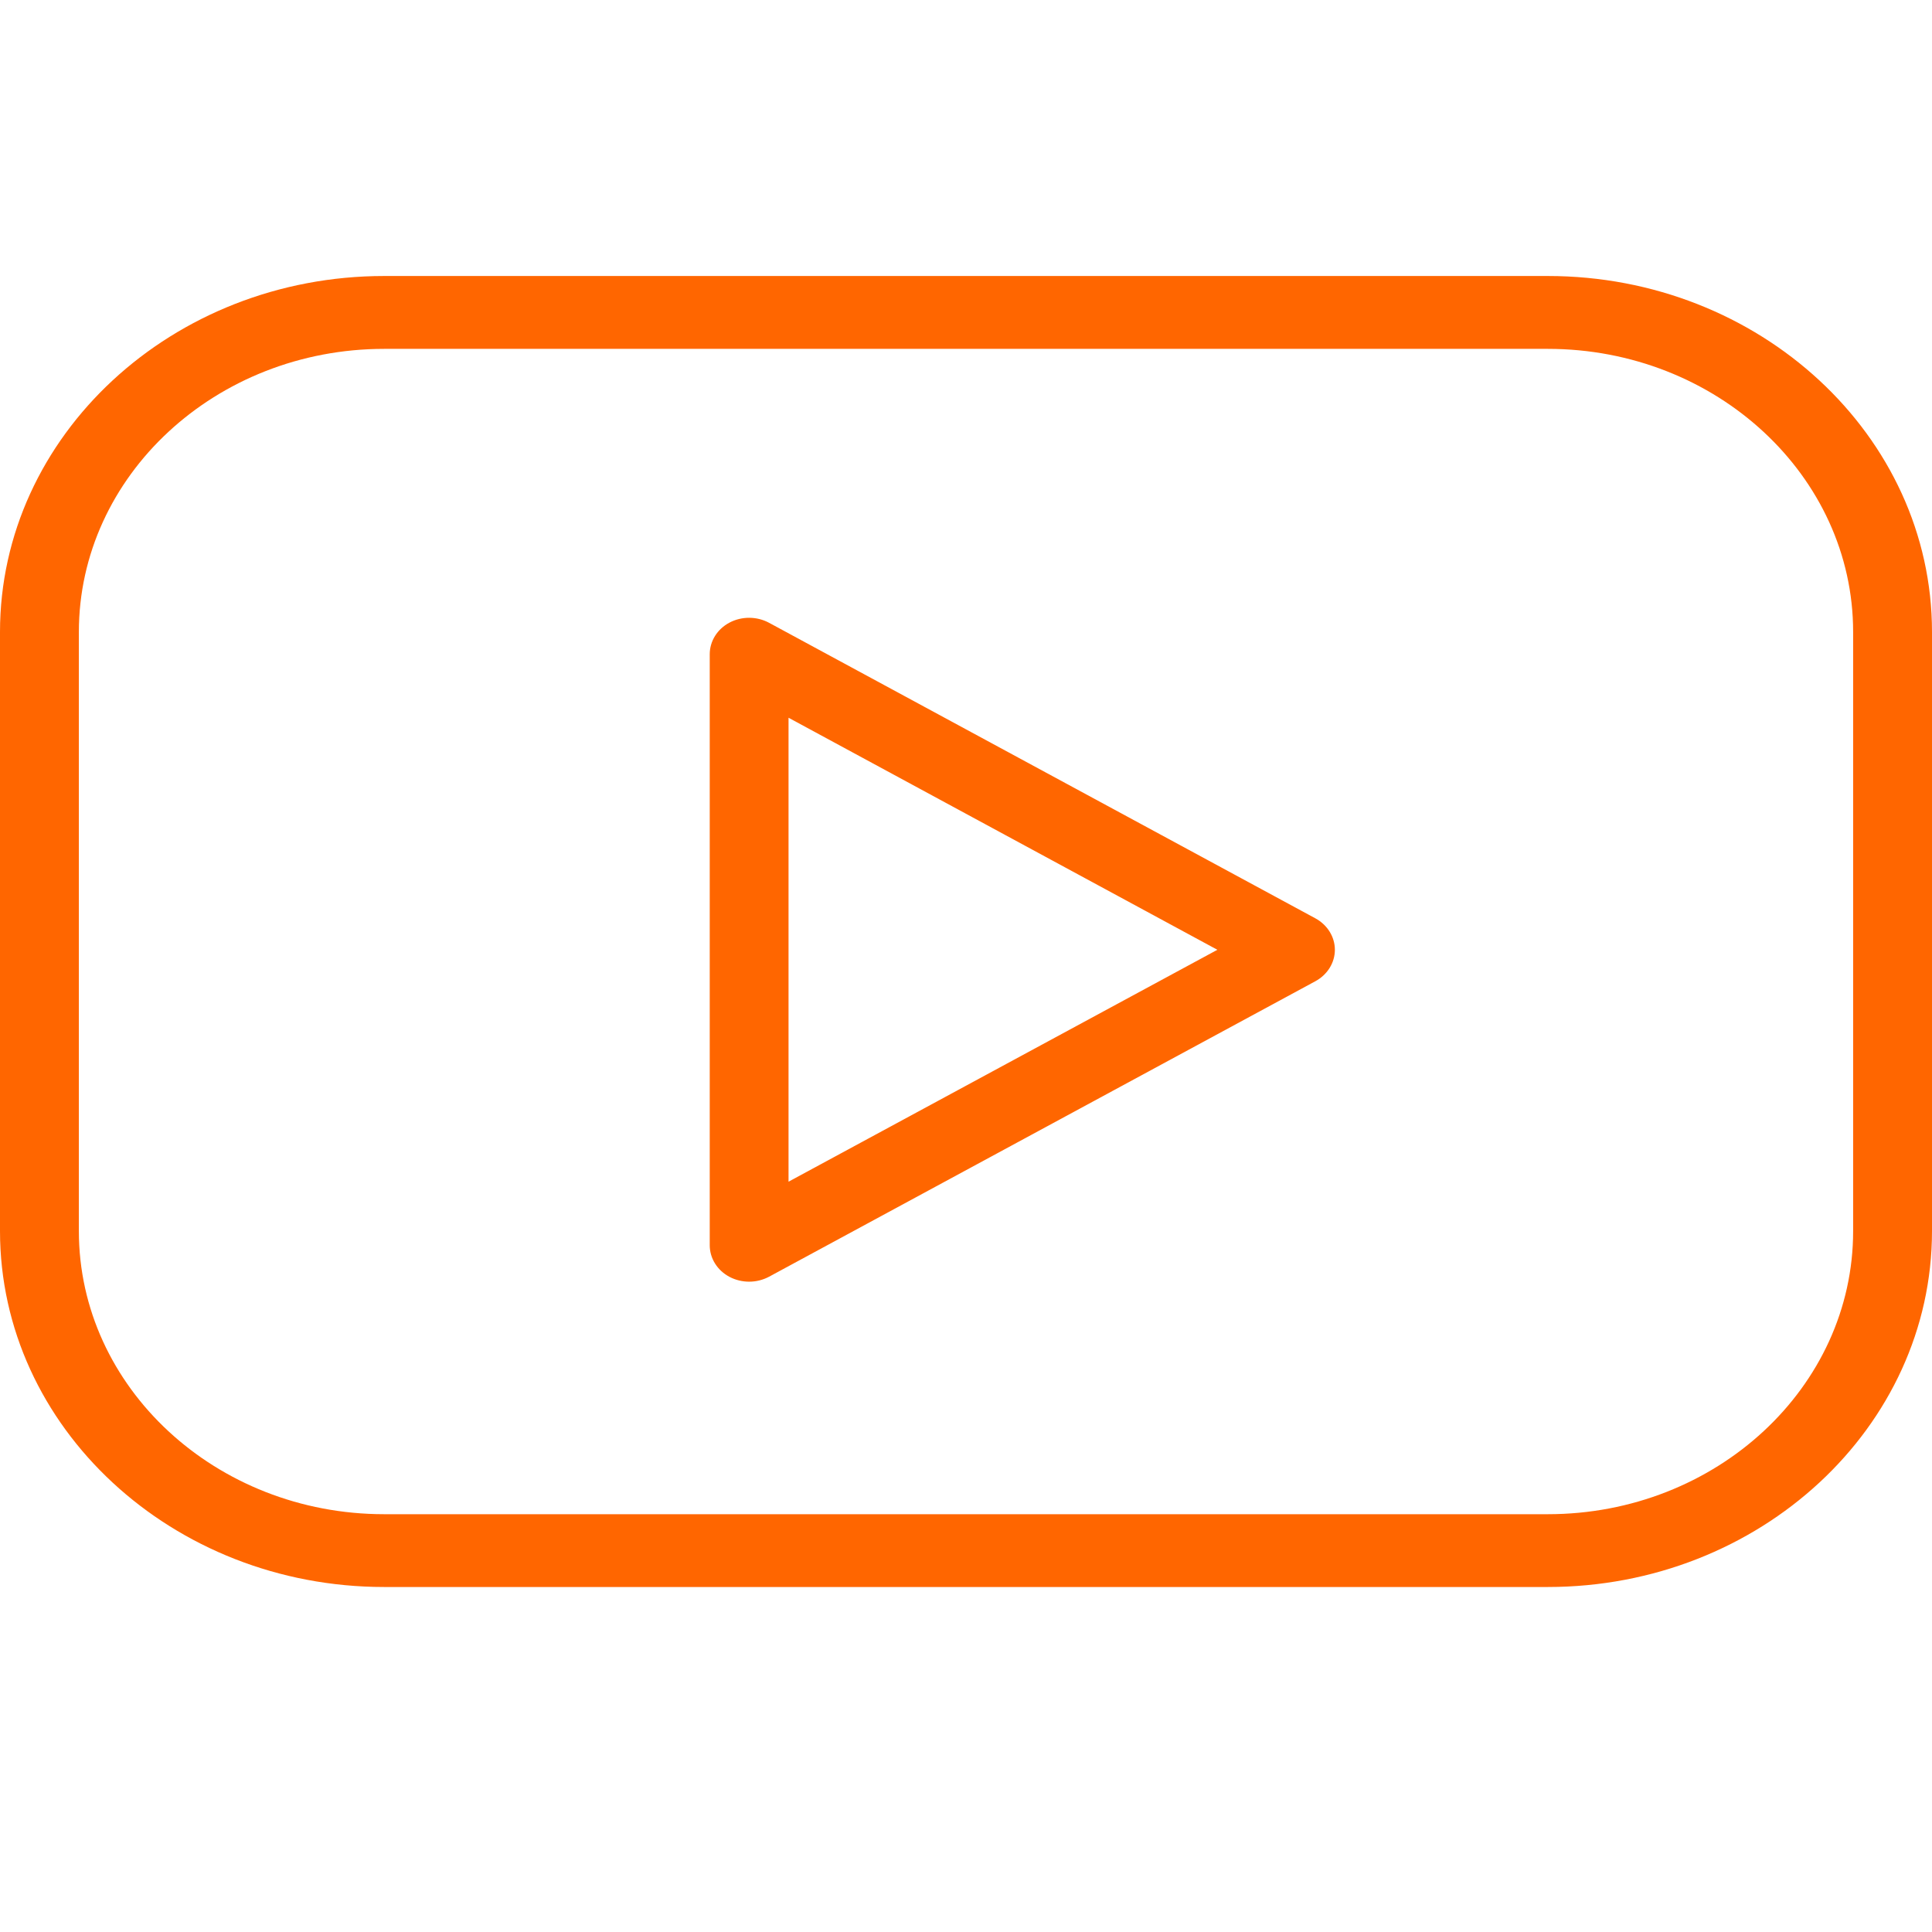
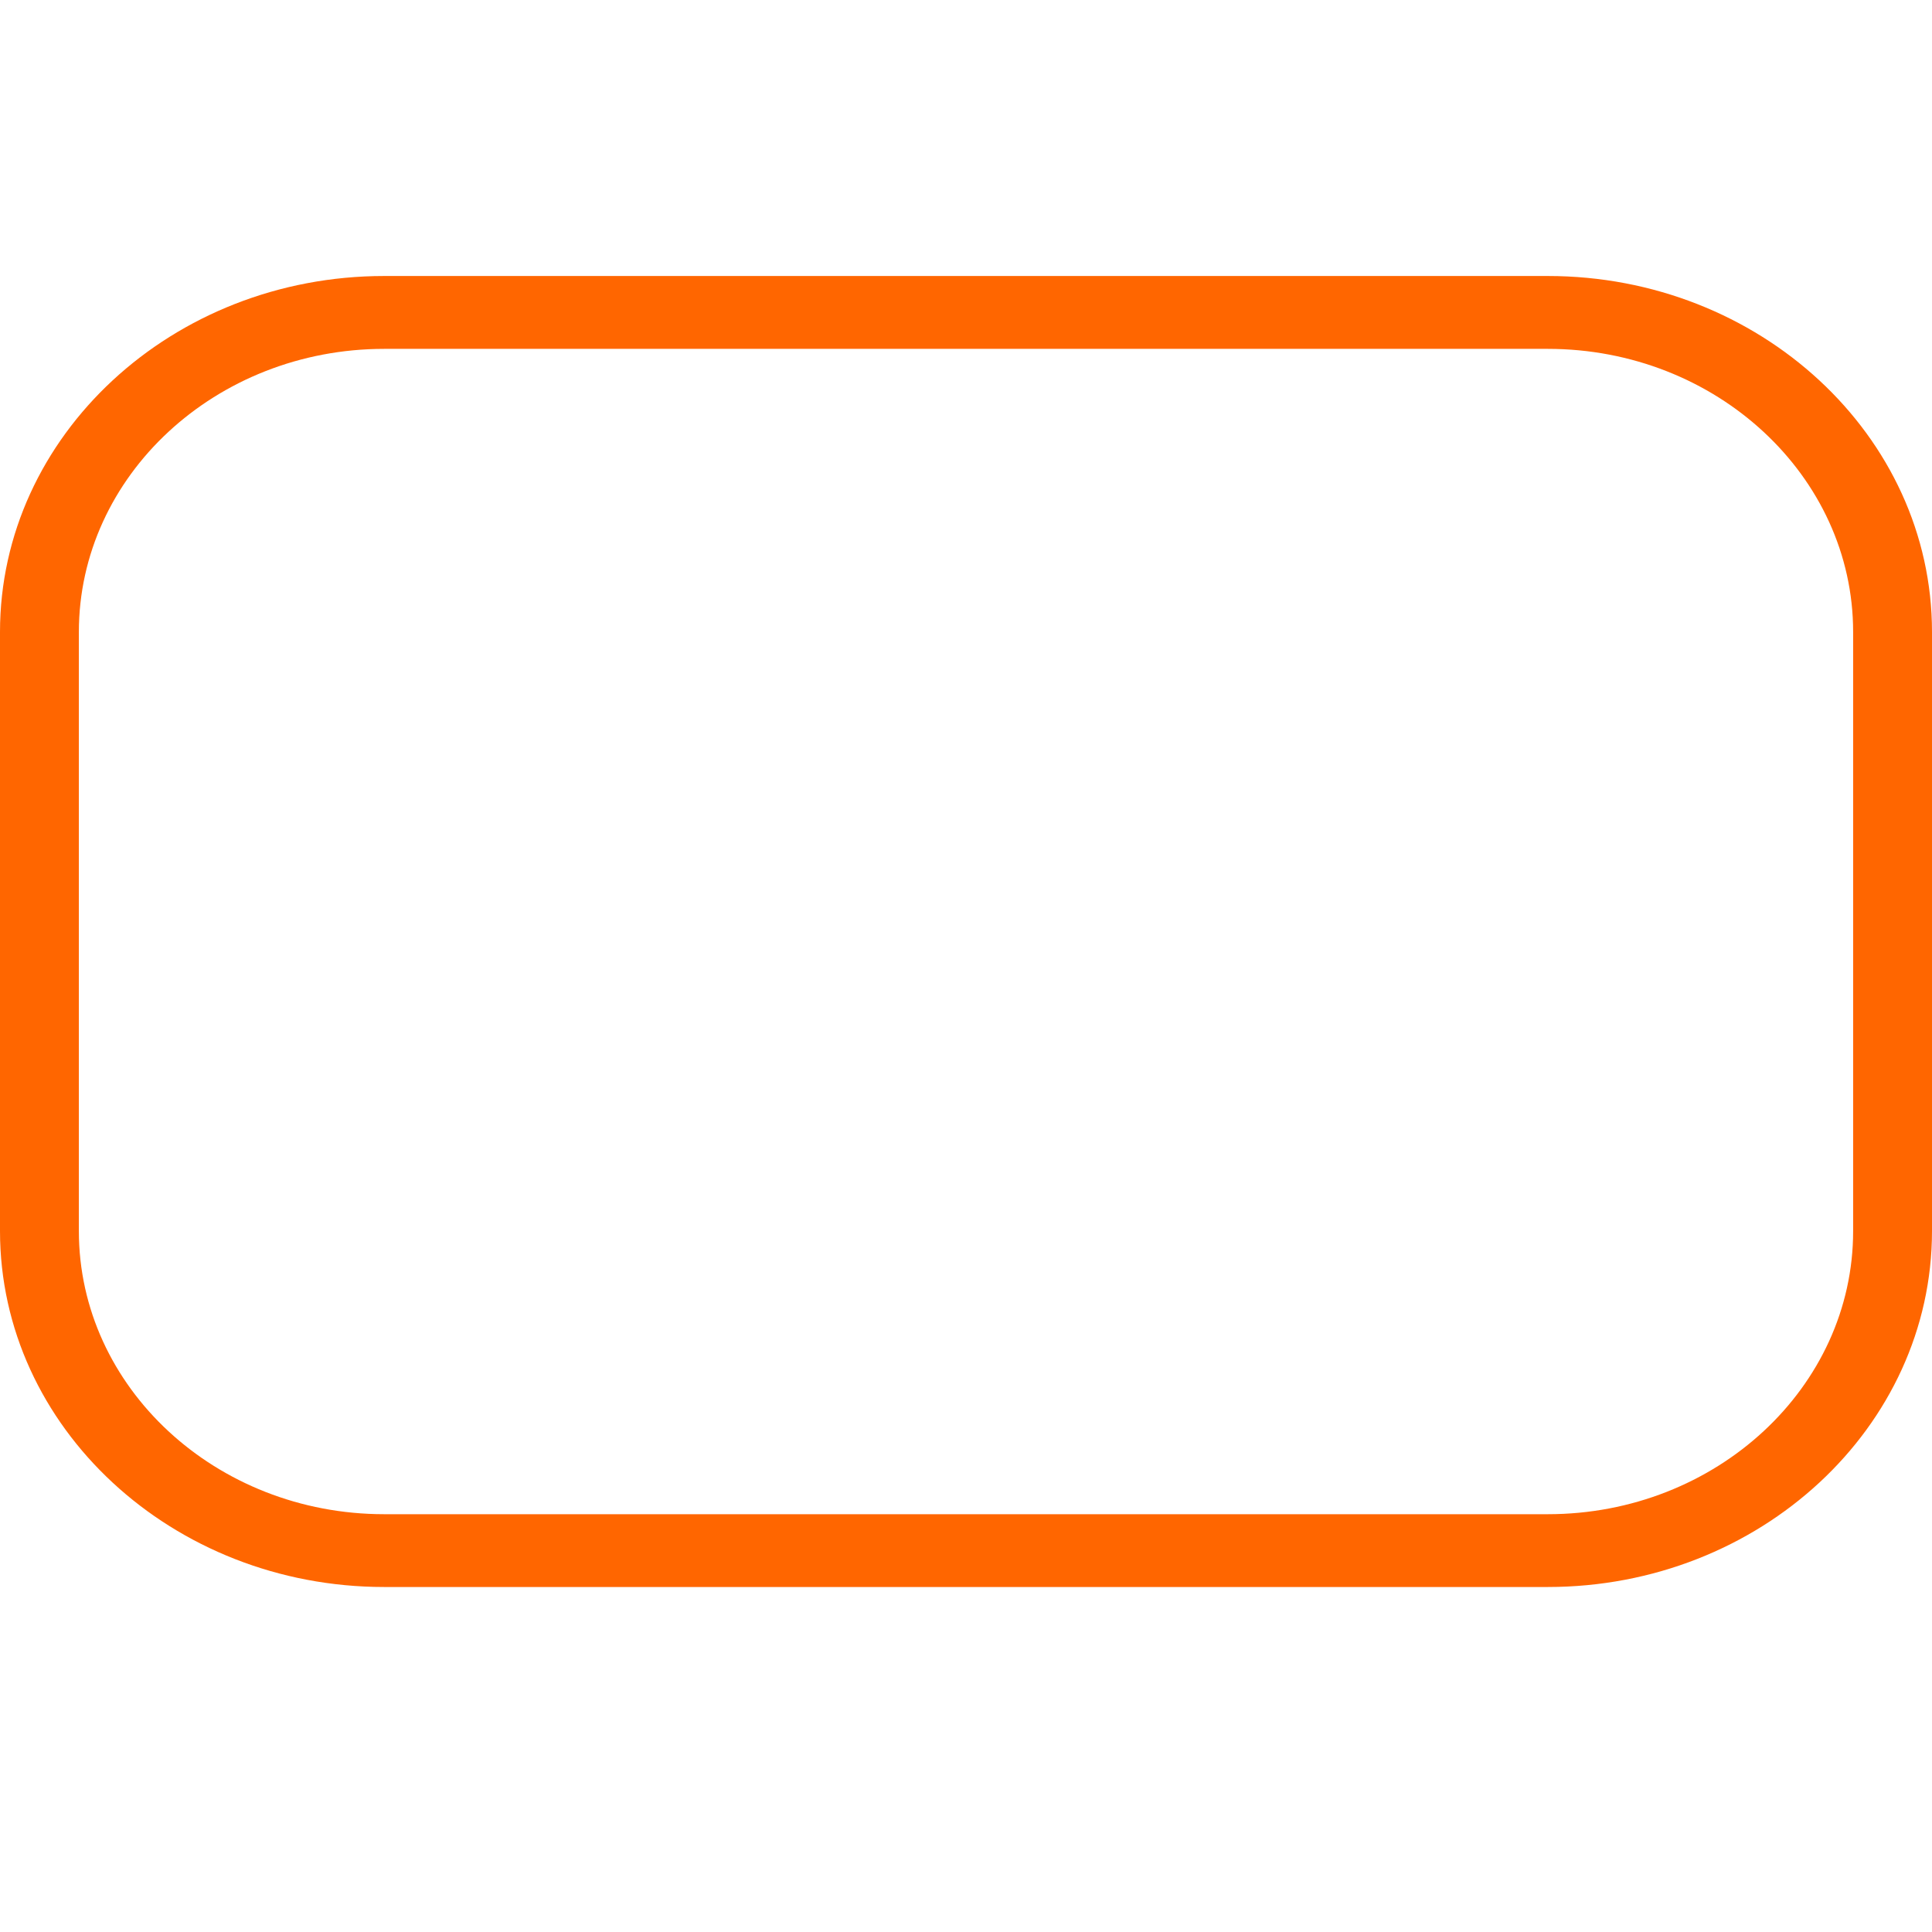
<svg xmlns="http://www.w3.org/2000/svg" width="28" height="28" viewBox="0 0 28 28" fill="none">
  <path d="M22.432 4H5.568C2.498 4 0 6.314 0 9.159V17.841C0 20.686 2.498 23 5.568 23H22.432C25.502 23 28 20.686 28 17.841V9.159C28 6.314 25.502 4 22.432 4ZM26.857 17.842C26.857 20.105 24.872 21.945 22.432 21.945H5.568C3.128 21.945 1.143 20.104 1.143 17.842V9.159C1.143 6.897 3.128 5.056 5.568 5.056H22.432C24.872 5.056 26.857 6.897 26.857 9.159V17.842Z" fill="#FF6600" />
-   <path d="M19.063 13.309L11.146 9.026C10.97 8.931 10.751 8.929 10.573 9.023C10.395 9.117 10.286 9.292 10.286 9.482V18.047C10.286 18.236 10.395 18.411 10.572 18.505C10.661 18.552 10.759 18.575 10.857 18.575C10.957 18.575 11.056 18.551 11.146 18.503L19.063 14.221C19.238 14.126 19.346 13.953 19.346 13.765C19.346 13.578 19.238 13.404 19.063 13.309ZM11.428 17.126V10.402L17.643 13.765L11.428 17.126Z" fill="#FF6600" />
</svg>